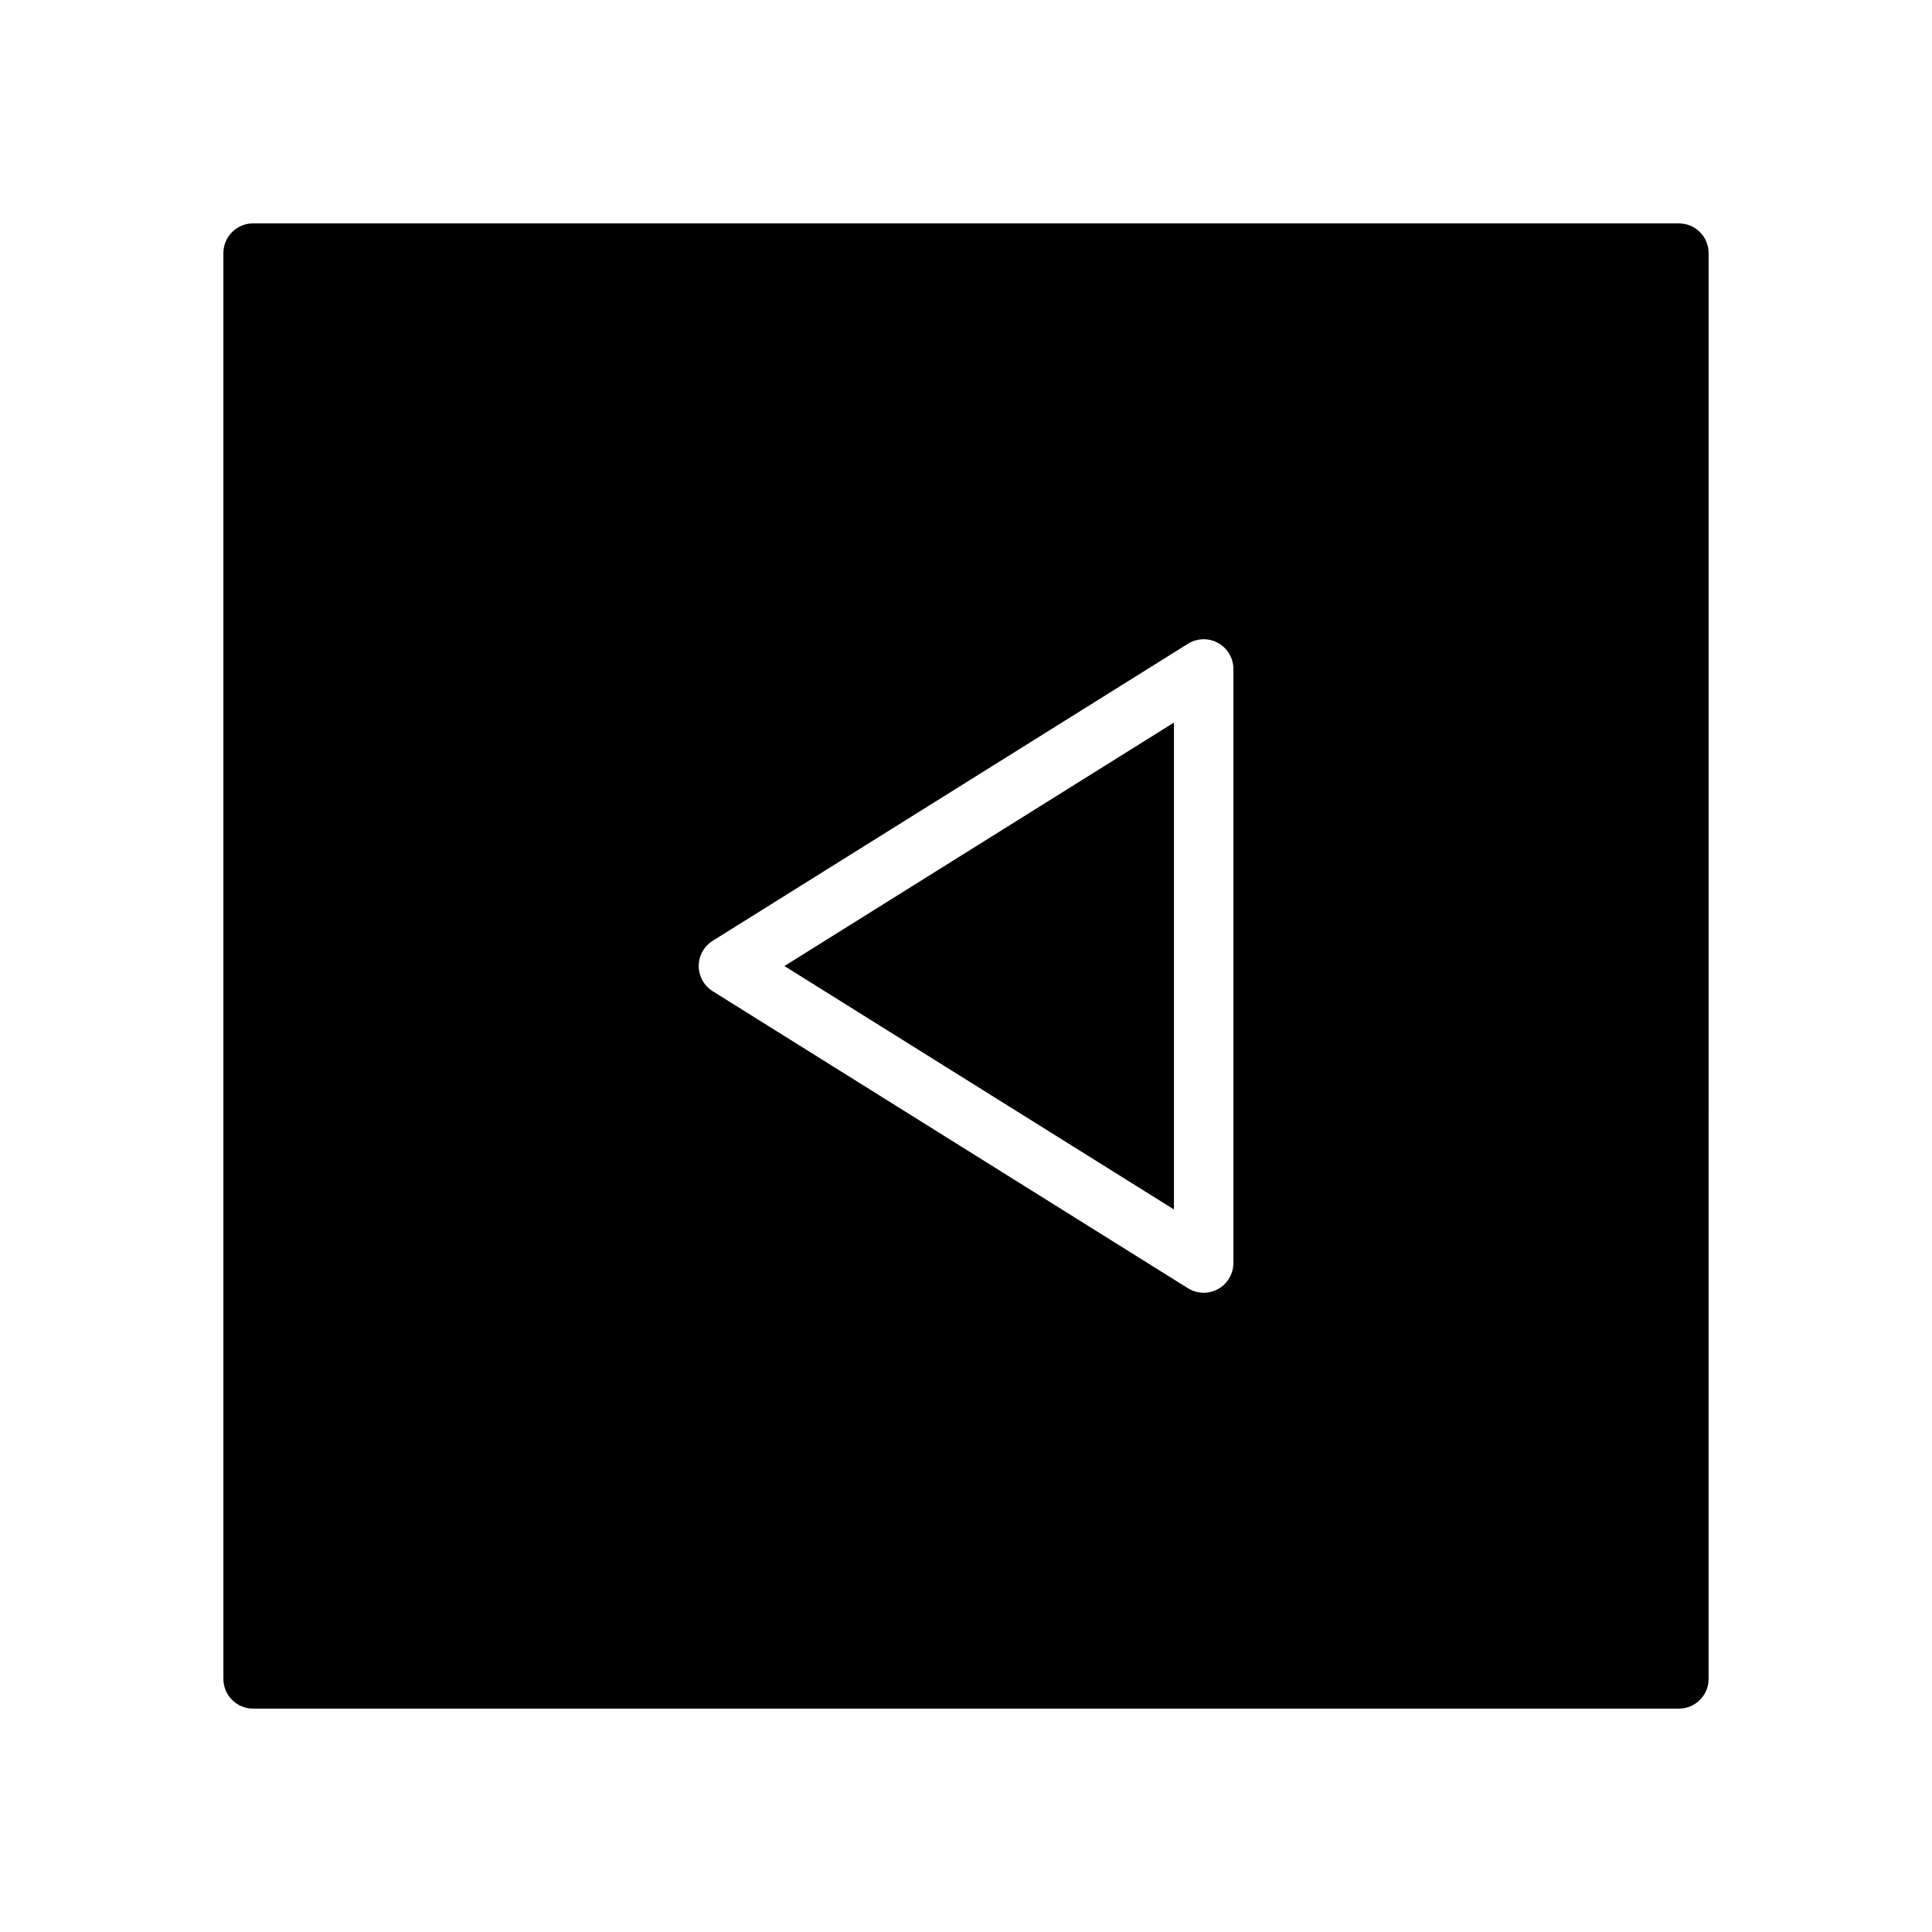
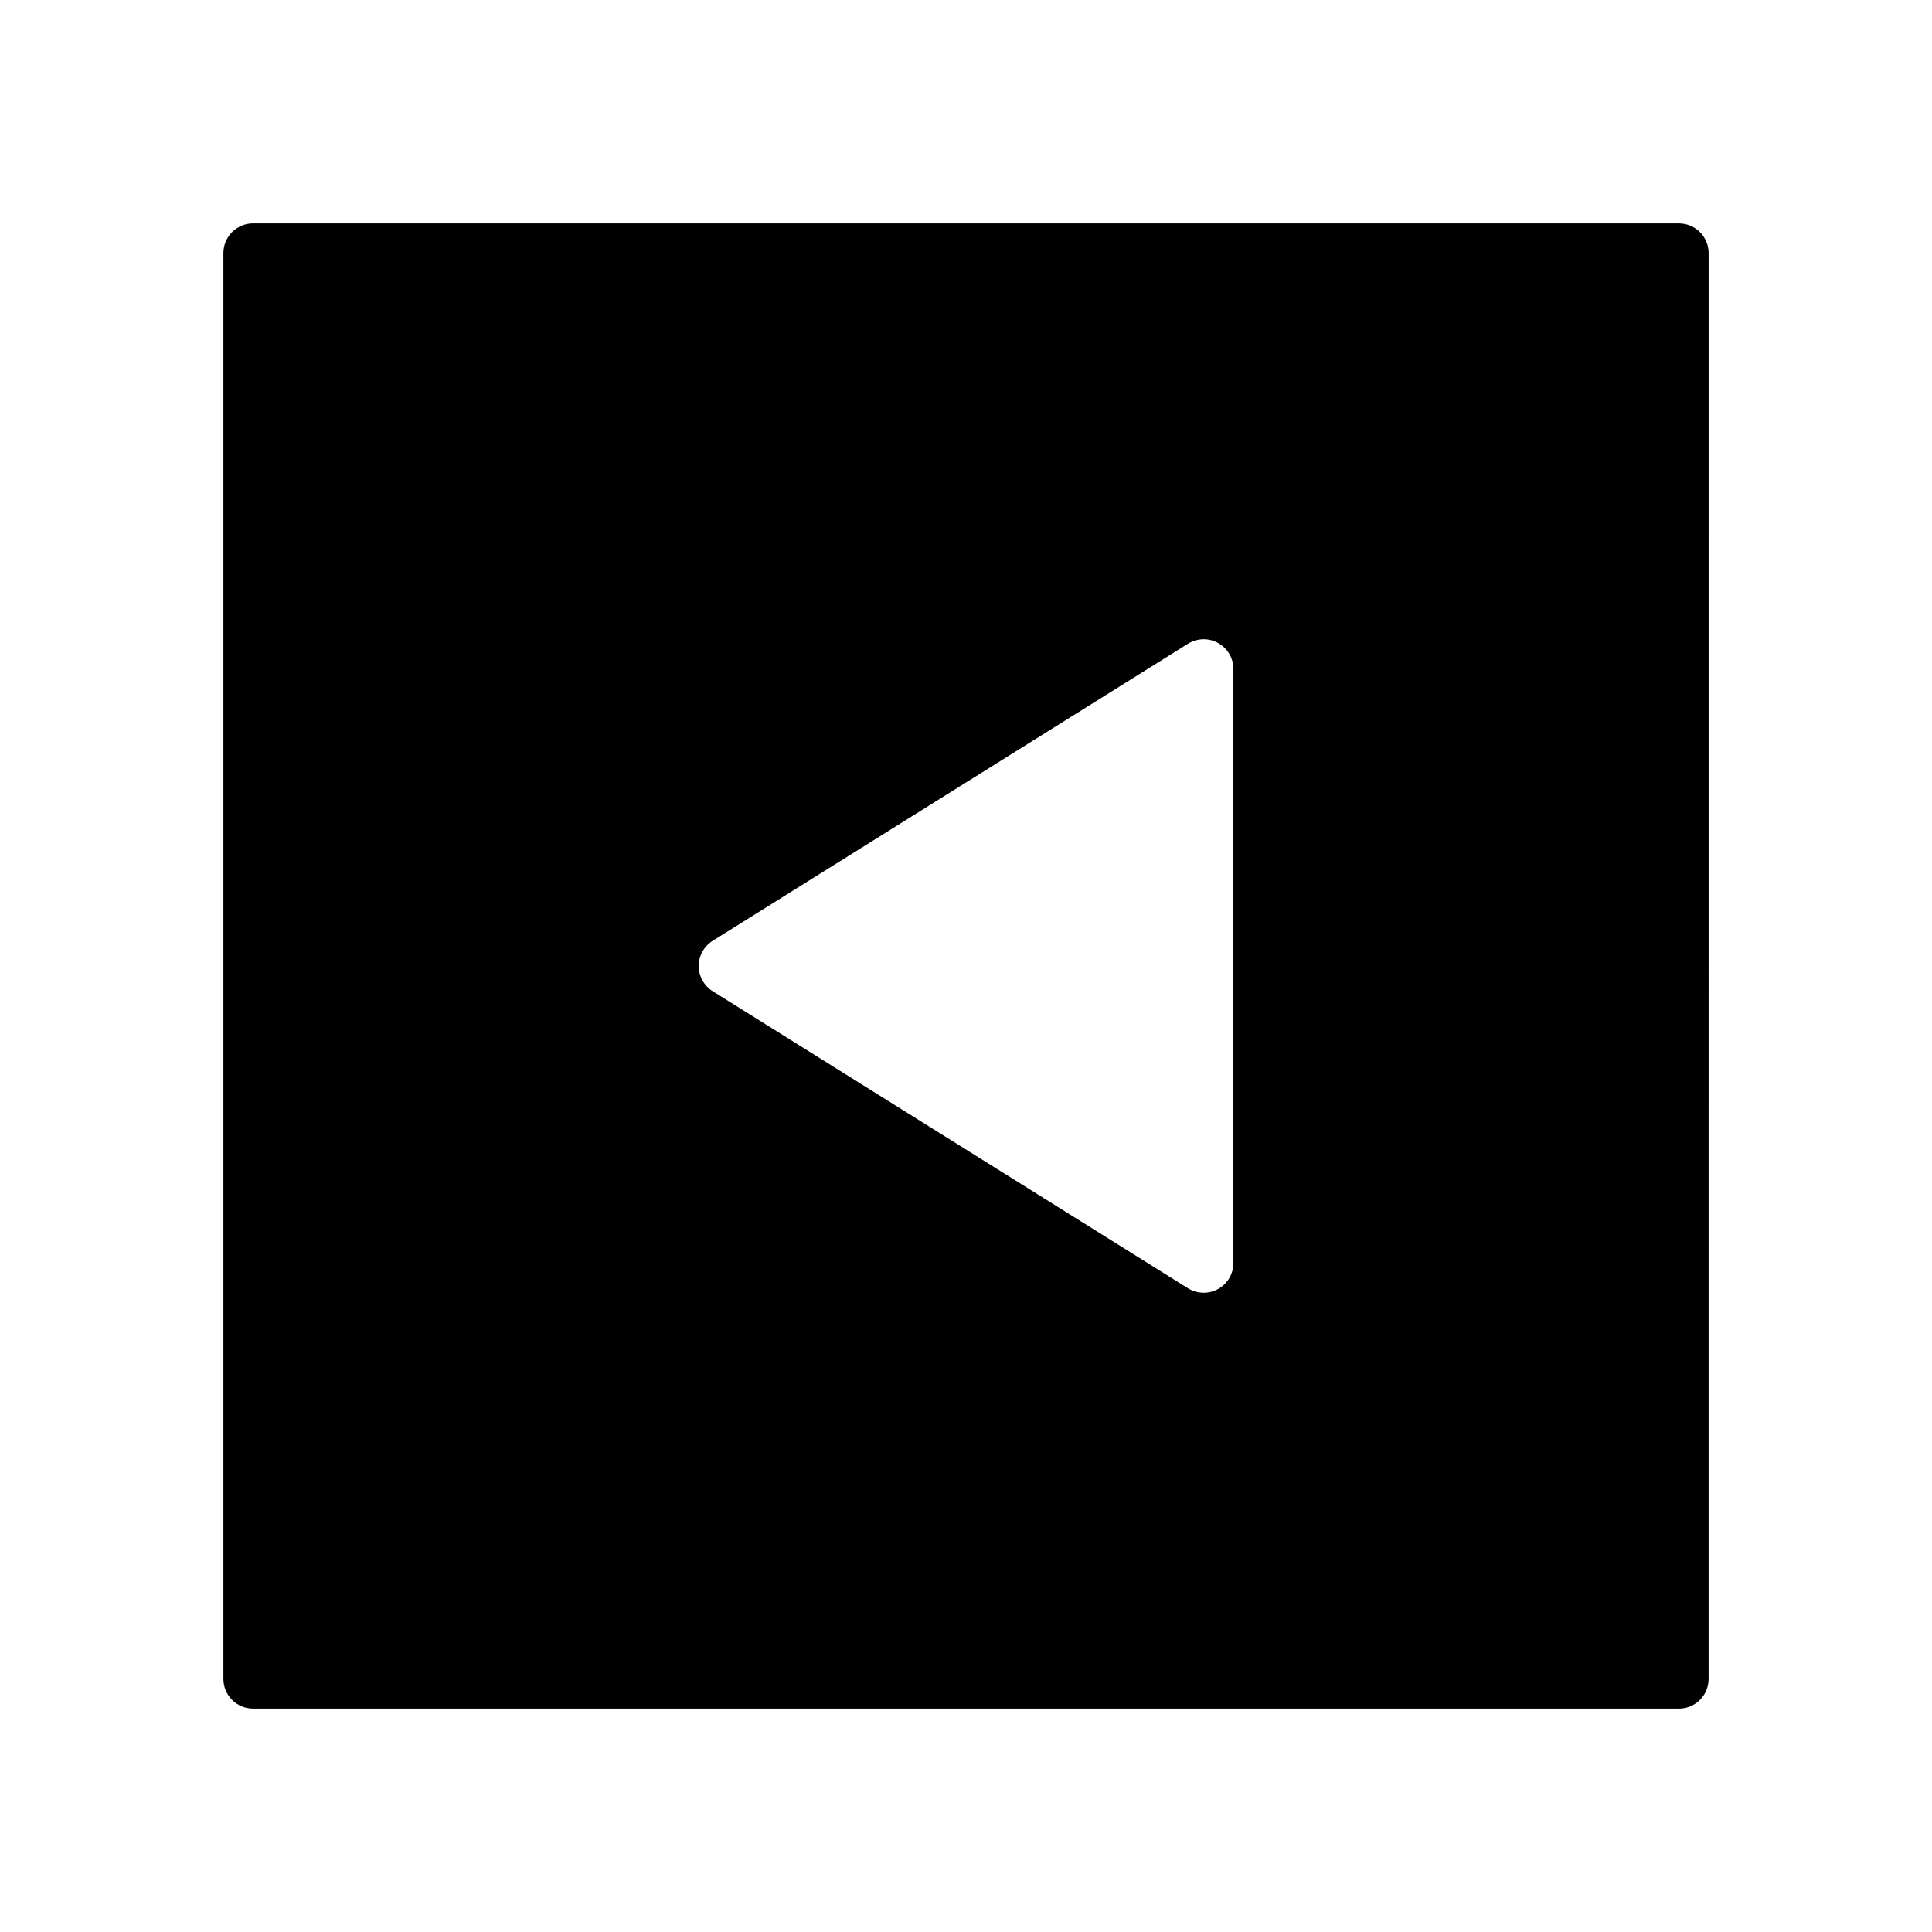
<svg xmlns="http://www.w3.org/2000/svg" fill="#000000" width="800px" height="800px" version="1.1" viewBox="144 144 512 512">
  <g>
    <path d="m594.5 205.51c-1.48-1.48-3.473-2.305-5.566-2.305l-377.86-0.008c-2.086 0-4.094 0.828-5.566 2.305-1.473 1.48-2.305 3.481-2.305 5.566v377.86c0 4.352 3.527 7.871 7.871 7.871l377.85 0.004c4.352 0 7.871-3.519 7.871-7.871l0.008-377.85c0.004-2.09-0.824-4.098-2.305-5.57zm-123.64 273.21c0 2.859-1.551 5.496-4.062 6.887-1.18 0.652-2.496 0.984-3.809 0.984-1.457 0-2.898-0.402-4.172-1.195l-125.95-78.719c-2.297-1.441-3.699-3.961-3.699-6.676 0-2.715 1.402-5.234 3.699-6.676l125.95-78.719c2.441-1.512 5.496-1.605 7.988-0.203 2.504 1.387 4.062 4.023 4.062 6.887v157.43z" />
-     <path d="m455.11 464.52v-129.03l-103.23 64.52z" />
  </g>
</svg>